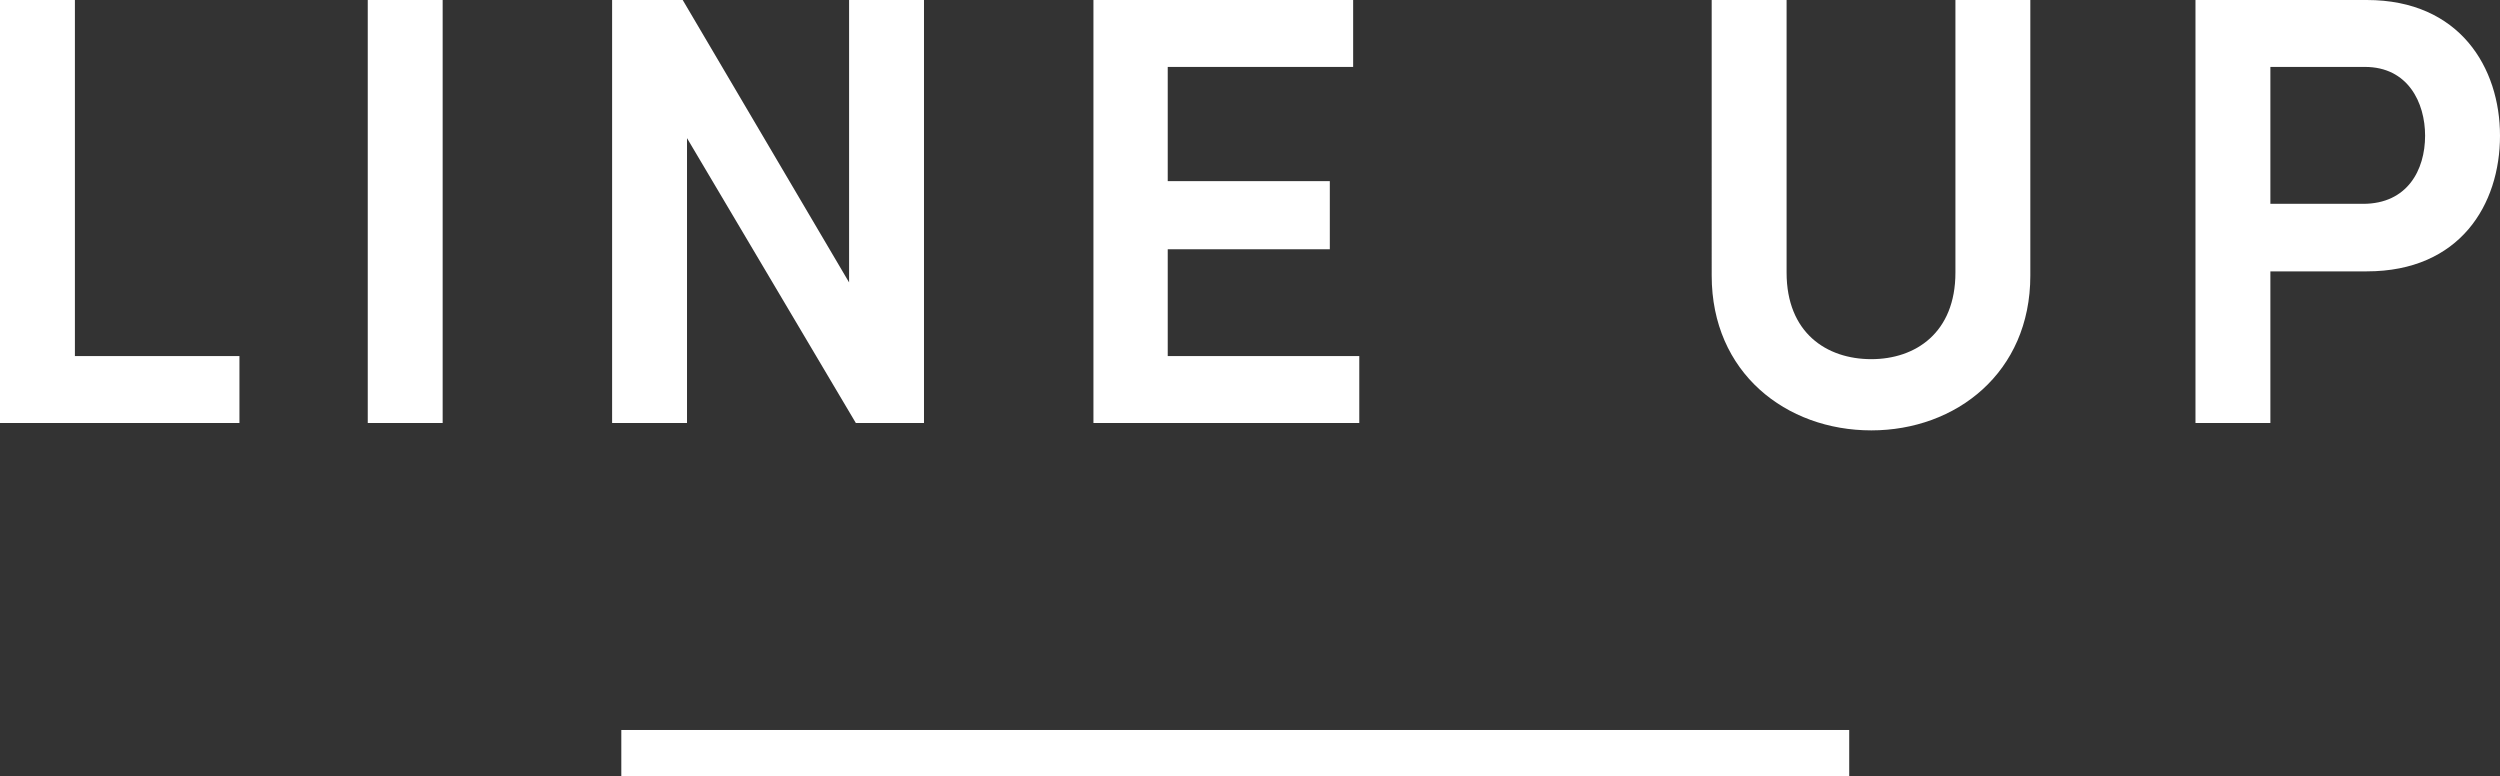
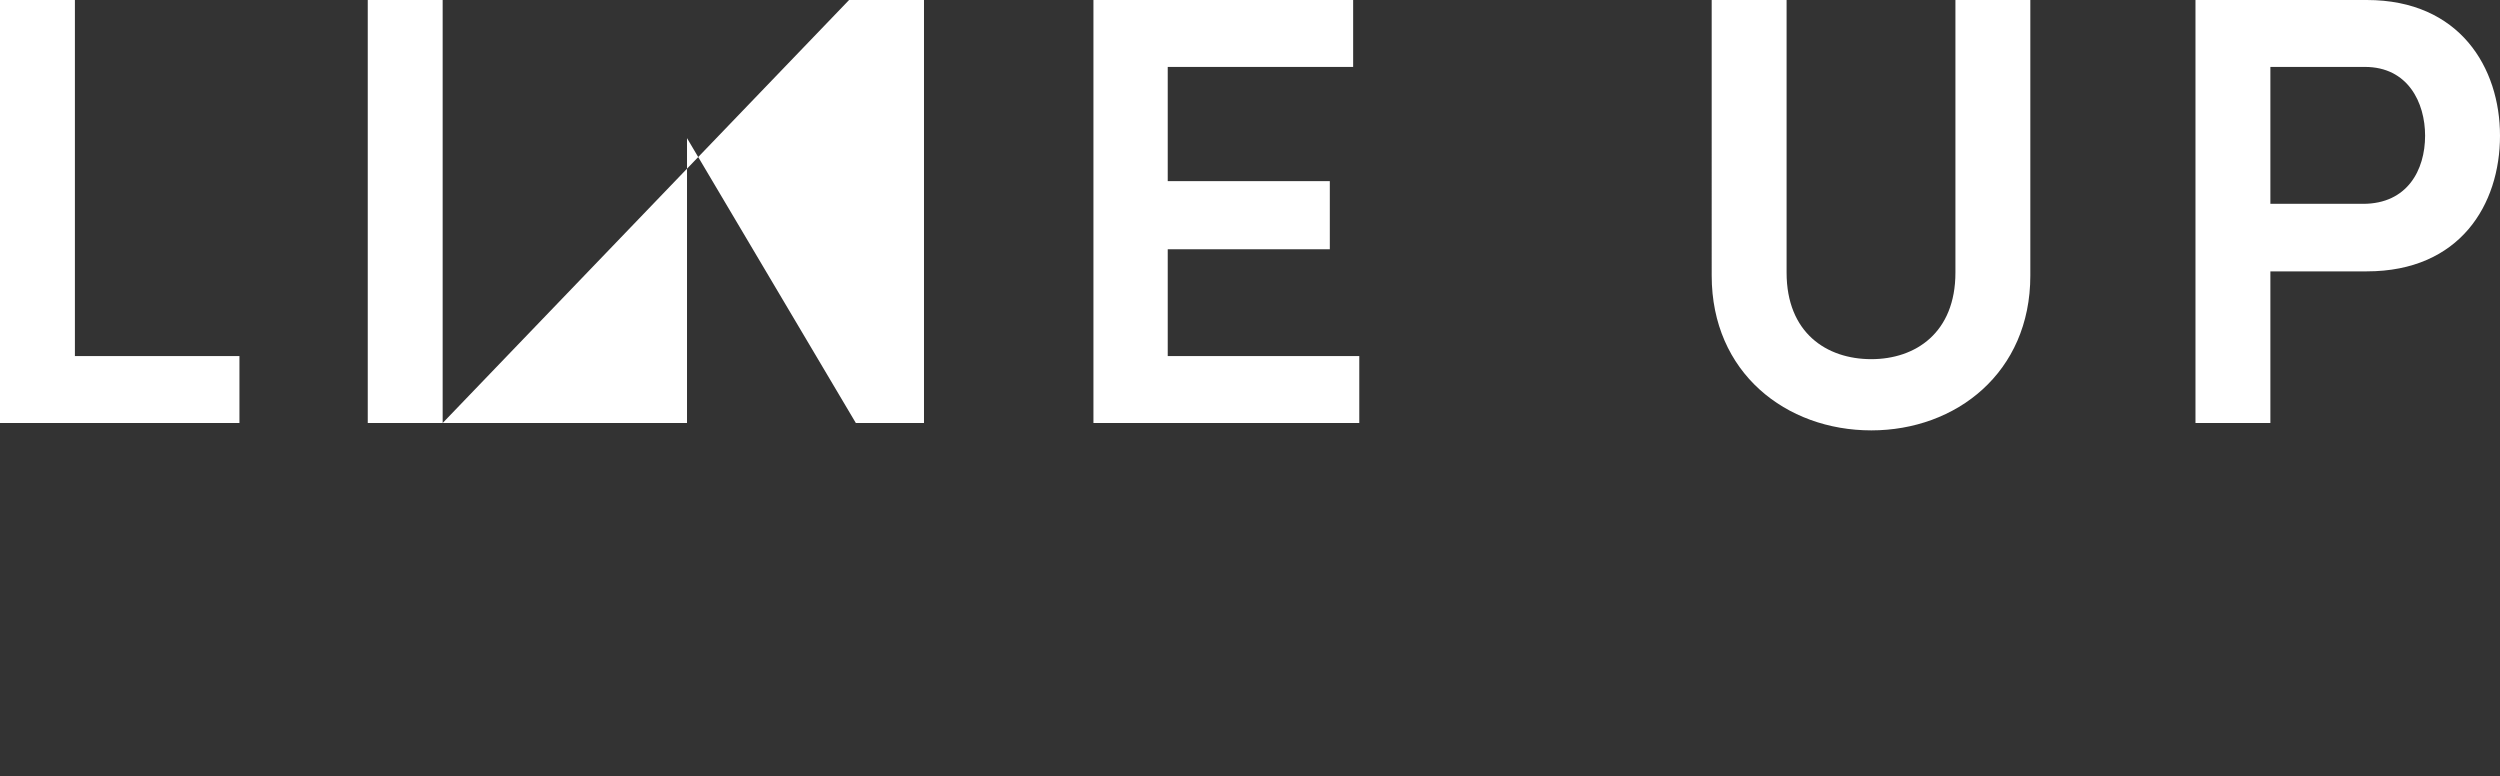
<svg xmlns="http://www.w3.org/2000/svg" width="162.88" height="50.56" viewBox="0 0 162.88 50.56">
  <rect x="0" y="0" width="162.88" height="50.56" fill="#333333" stroke="none" />
  <g transform="translate(-622.02 -1330.44)">
-     <path d="M8.4-27.56H3.52V0h15.6V-4.36H8.4ZM32.36,0V-27.56H27.48V0ZM58.84-9.16,48-27.56H43.4V0h4.88V-18.56L59.28,0h4.44V-27.56H58.84ZM79.6-11.32H90.16v-4.44H79.6V-23.2H91.68v-4.36H74.76V0H92.08V-4.36H79.6ZM125.44.48c5.52,0,10.36-3.76,10.36-10.08V-27.56h-4.88V-9.8c0,3.92-2.6,5.64-5.48,5.64-2.92,0-5.52-1.72-5.52-5.64V-27.56h-4.88V-9.6C115.04-3.28,119.88.48,125.44.48Zm21.12-28.04V0h4.88V-9.88h6.28c6.08,0,8.68-4.36,8.68-8.84,0-4.4-2.6-8.84-8.68-8.84Zm4.88,13.28V-23.2h6.16c2.8,0,3.92,2.32,3.92,4.48,0,2.24-1.16,4.44-4.04,4.44Z" transform="translate(618.5 1358)" fill="#fff" />
-     <rect width="80" height="3" transform="translate(662.5 1378)" fill="#fff" />
+     <path d="M8.4-27.56H3.52V0h15.6V-4.36H8.4ZM32.36,0V-27.56H27.48V0ZH43.4V0h4.88V-18.56L59.28,0h4.44V-27.56H58.84ZM79.6-11.32H90.16v-4.44H79.6V-23.2H91.68v-4.36H74.76V0H92.08V-4.36H79.6ZM125.44.48c5.52,0,10.36-3.76,10.36-10.08V-27.56h-4.88V-9.8c0,3.92-2.6,5.64-5.48,5.64-2.92,0-5.52-1.72-5.52-5.64V-27.56h-4.88V-9.6C115.04-3.28,119.88.48,125.44.48Zm21.12-28.04V0h4.88V-9.88h6.28c6.08,0,8.68-4.36,8.68-8.84,0-4.4-2.6-8.84-8.68-8.84Zm4.88,13.28V-23.2h6.16c2.8,0,3.92,2.32,3.92,4.48,0,2.24-1.16,4.44-4.04,4.44Z" transform="translate(618.5 1358)" fill="#fff" />
  </g>
</svg>